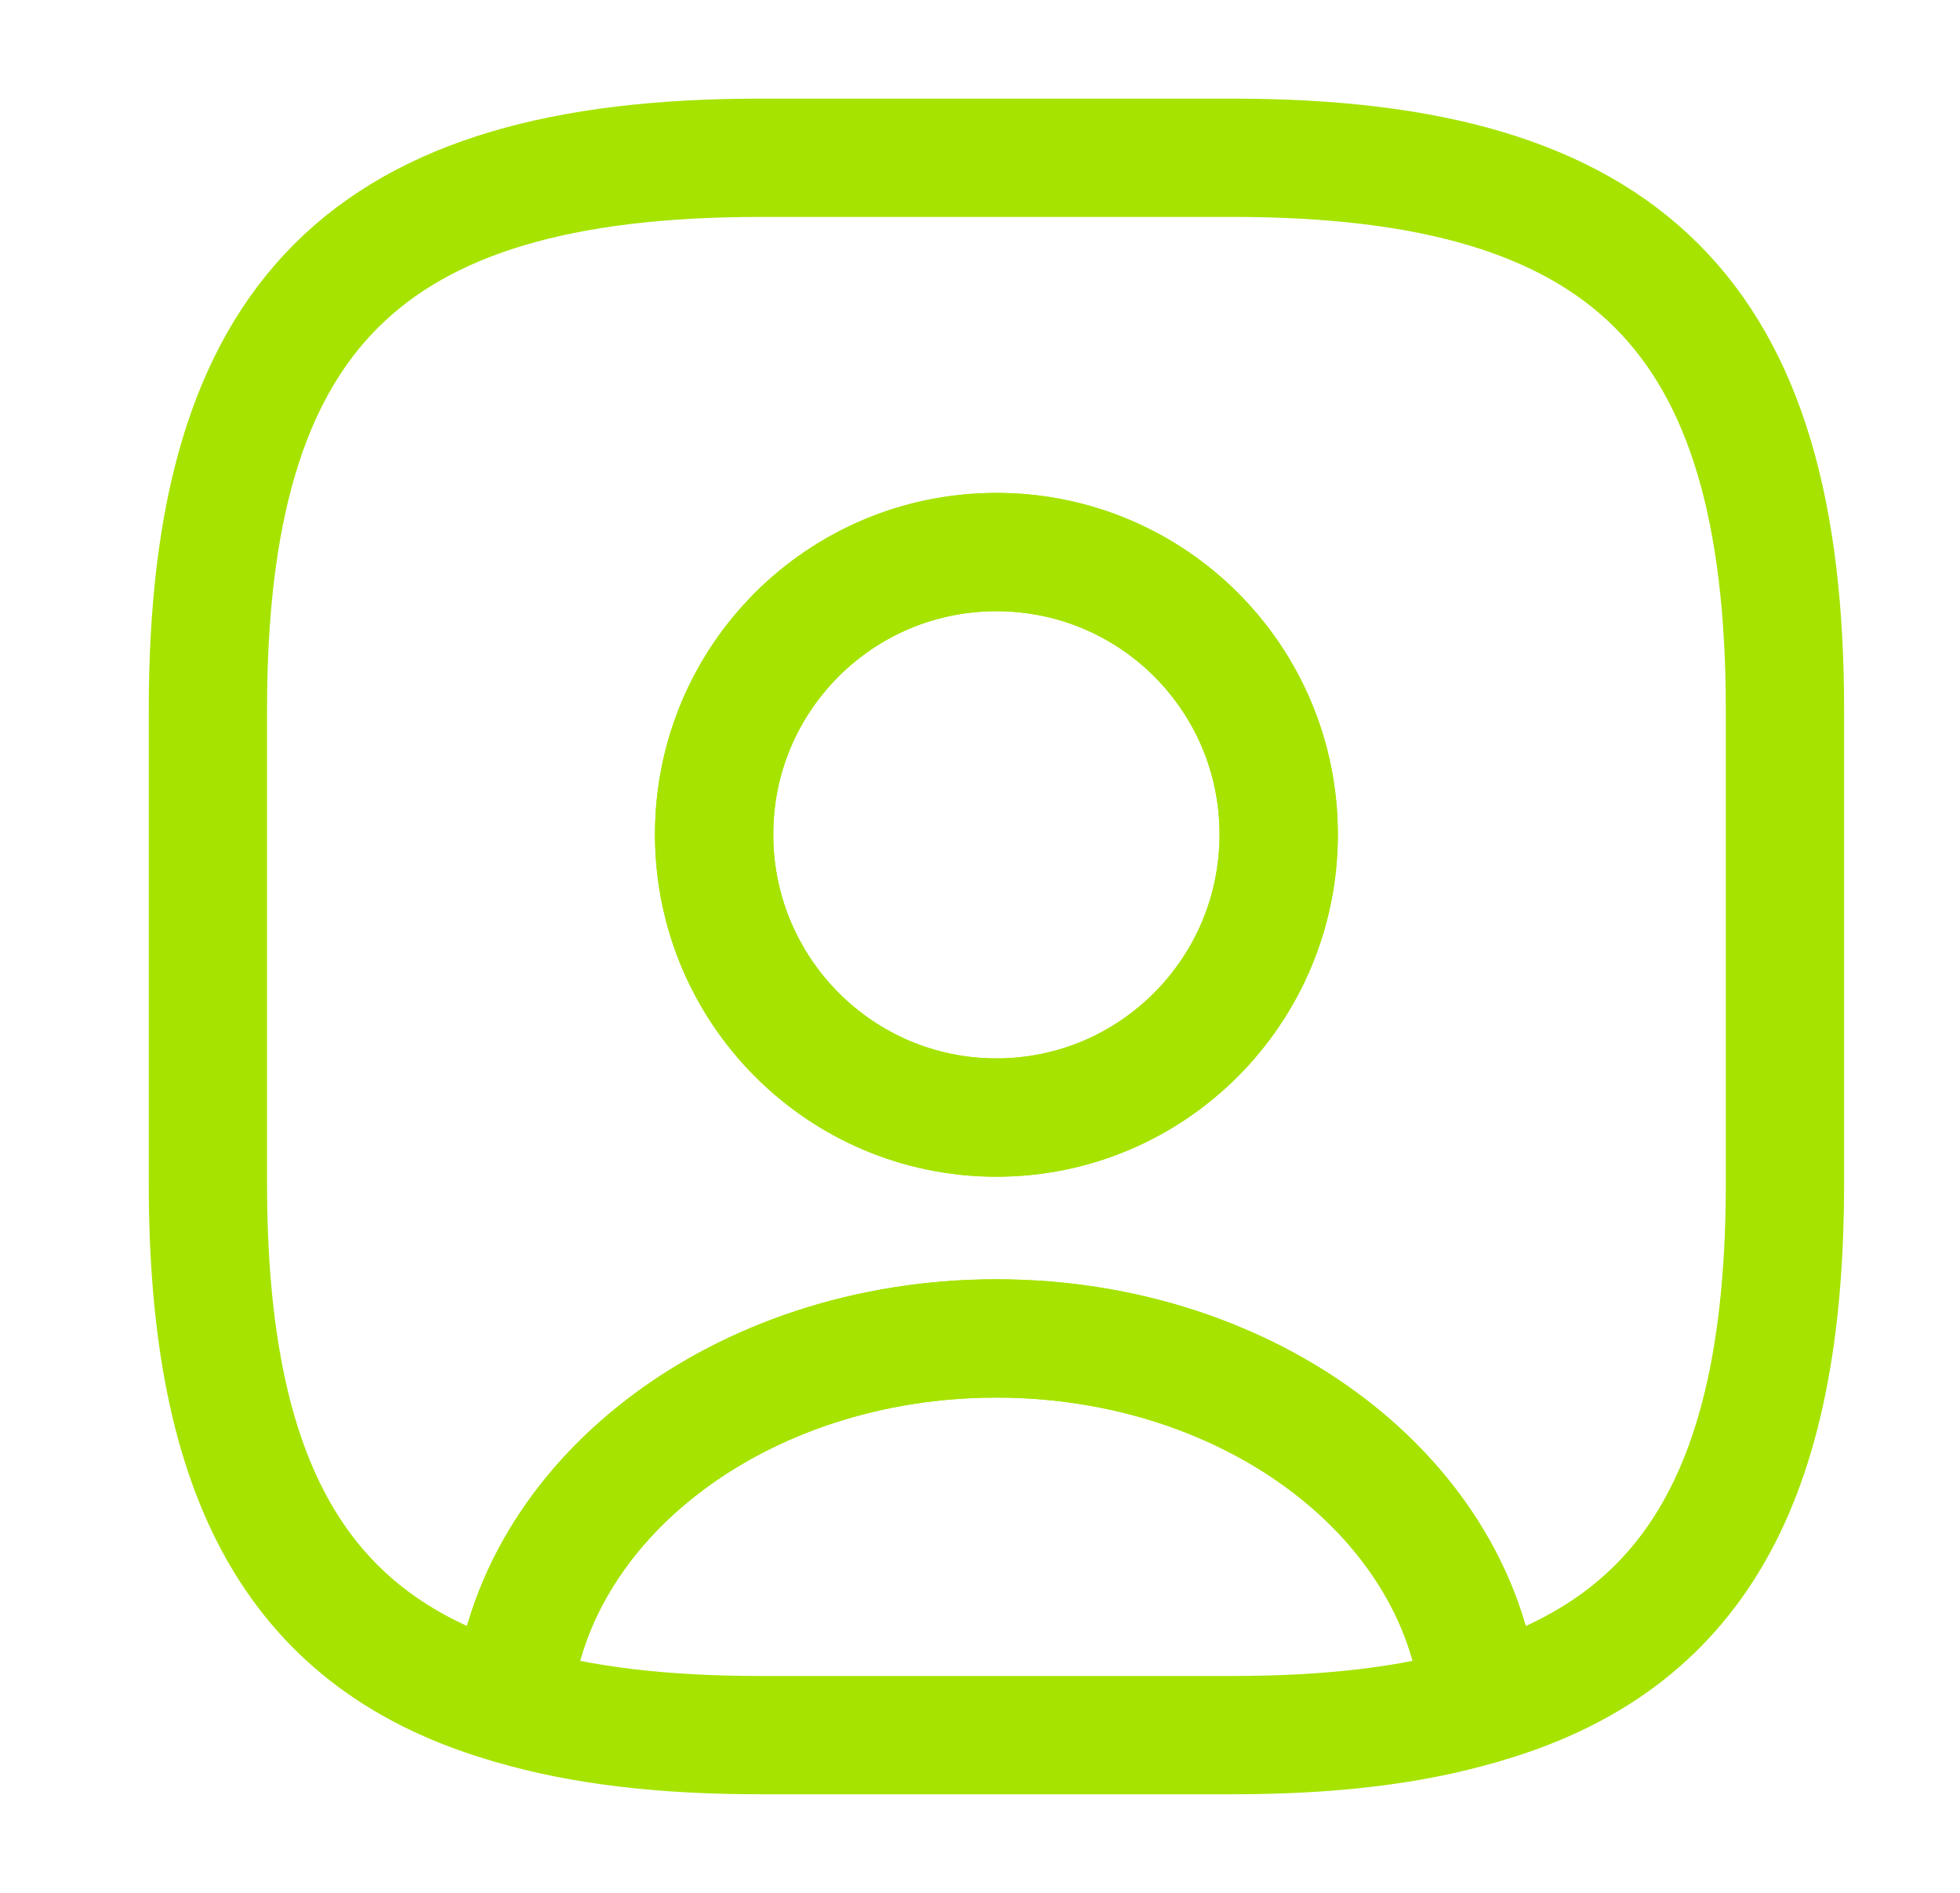
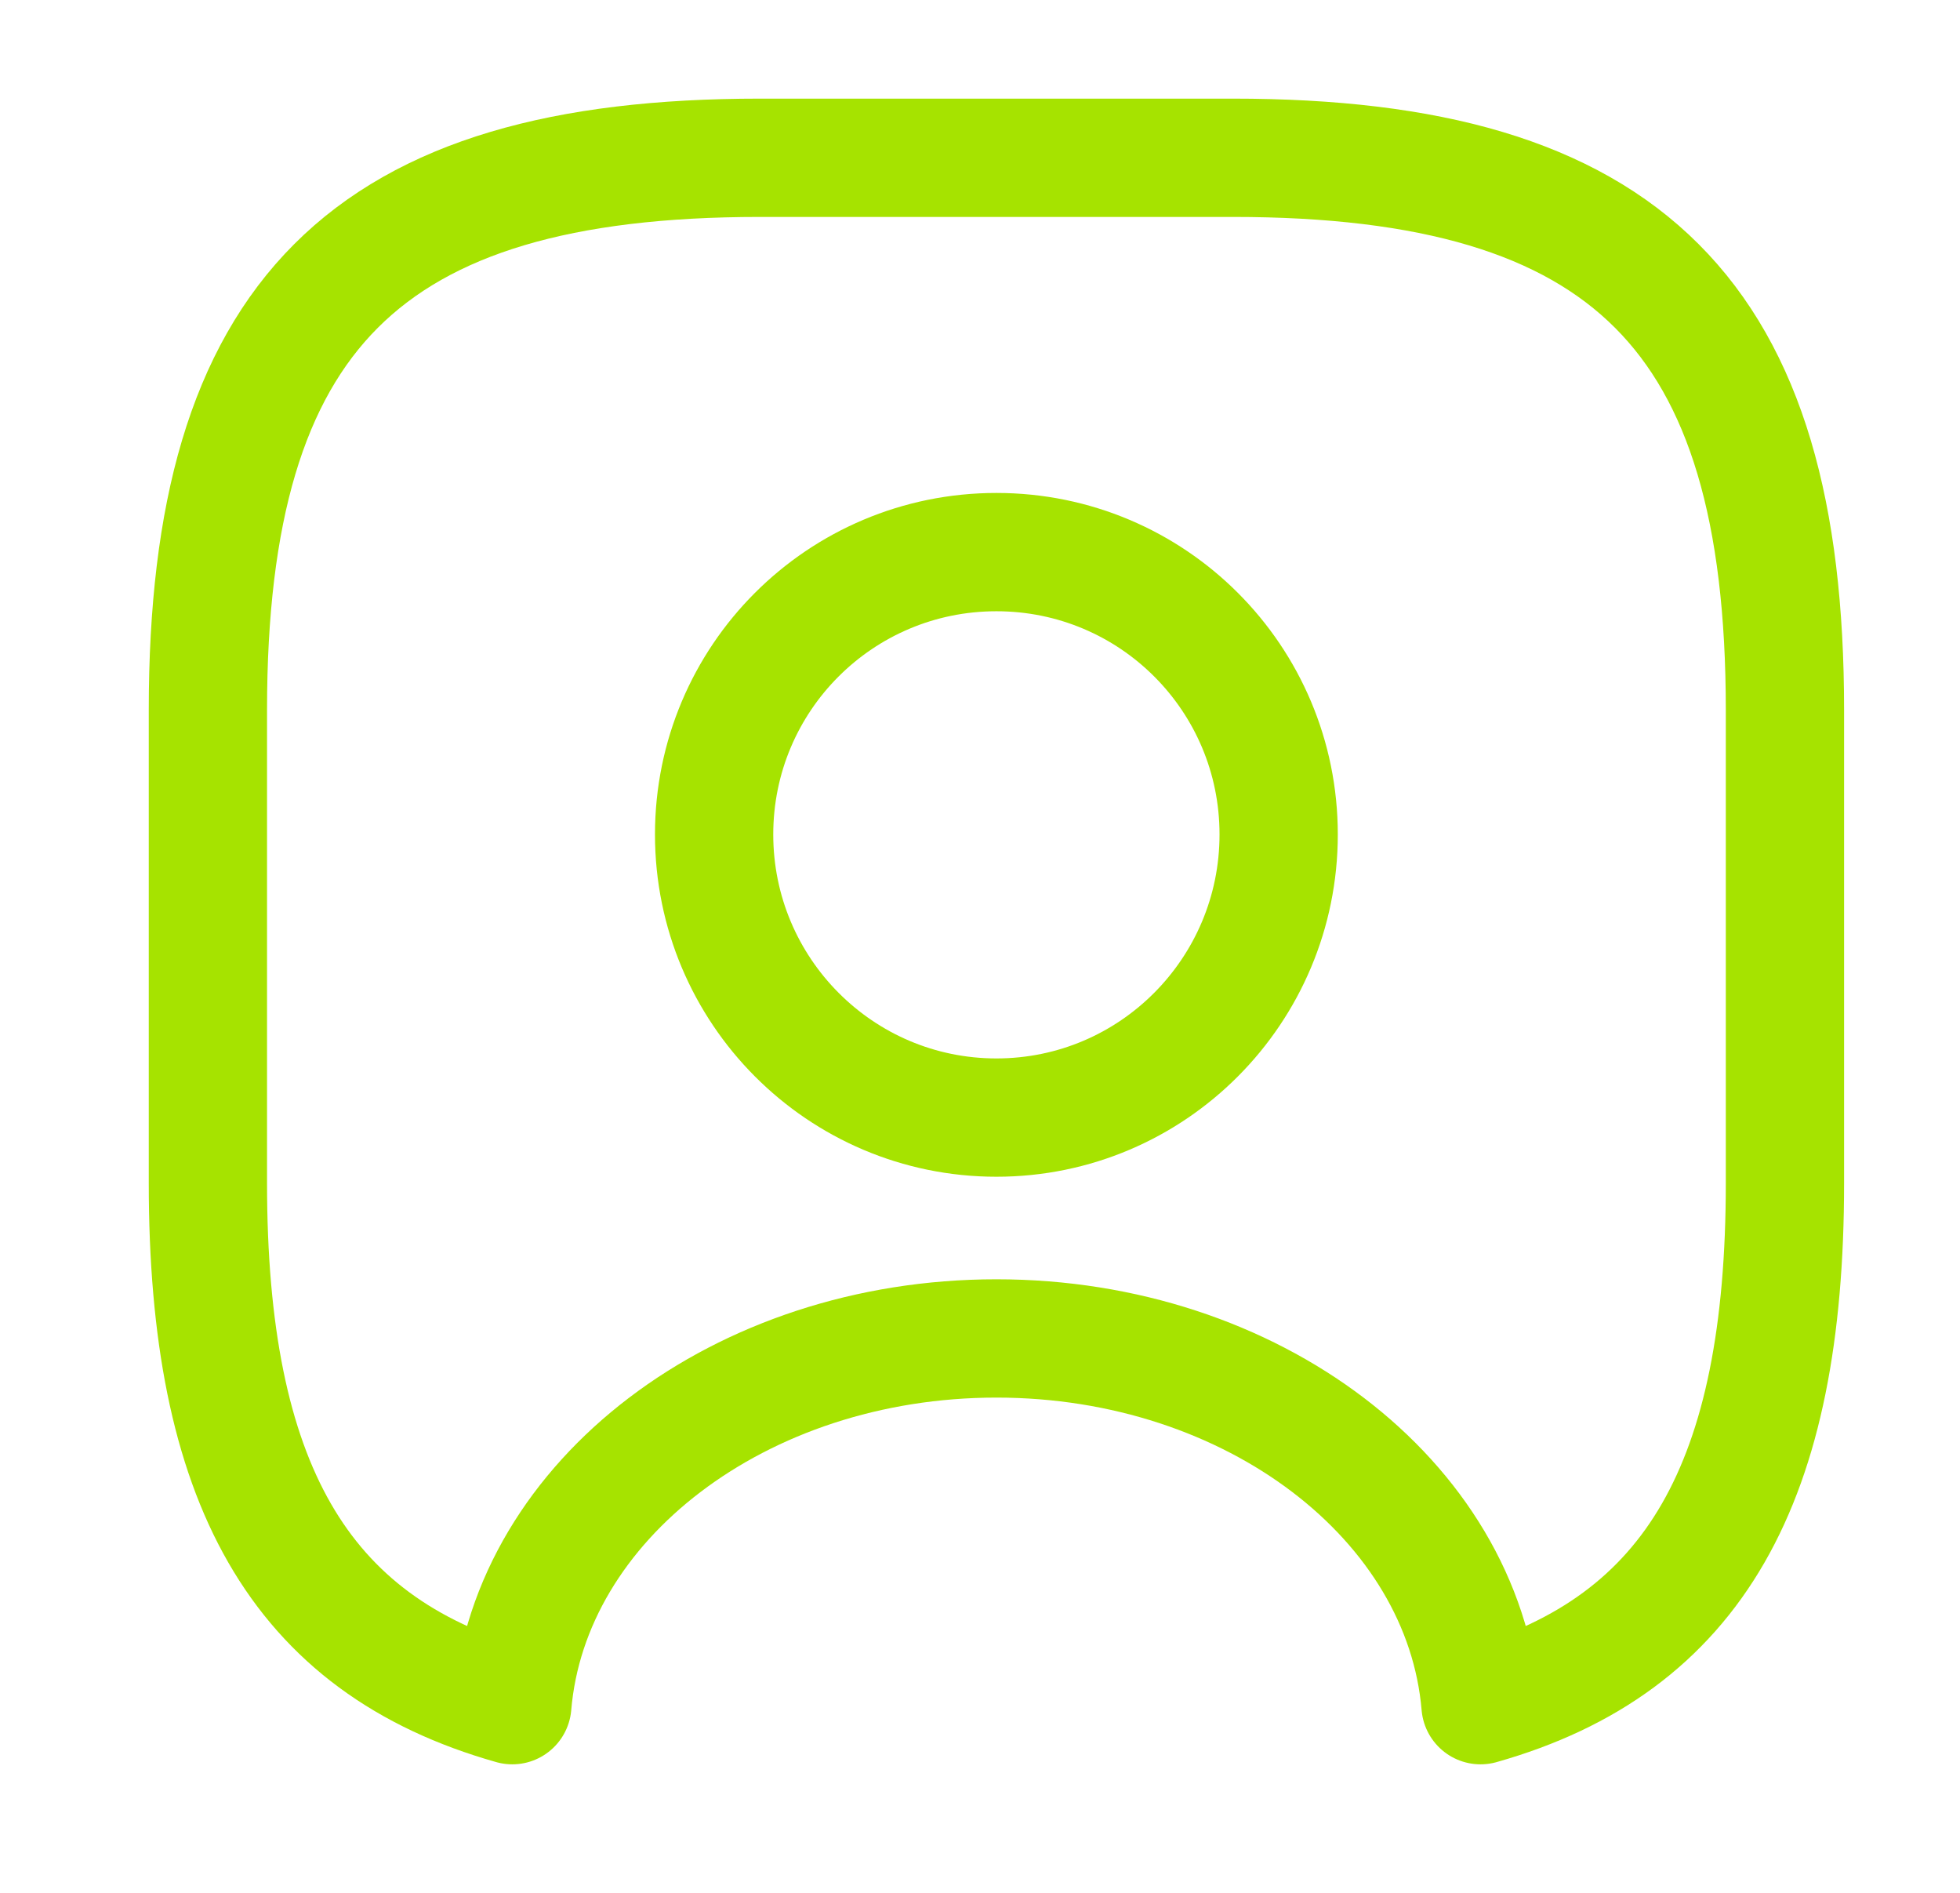
<svg xmlns="http://www.w3.org/2000/svg" width="29" height="28" viewBox="0 0 29 28" fill="none">
-   <path d="M21.905 25.224C20.878 25.527 19.665 25.667 18.241 25.667H11.242C9.818 25.667 8.605 25.527 7.578 25.224C7.835 22.191 10.95 19.799 14.742 19.799C18.533 19.799 21.648 22.191 21.905 25.224Z" stroke="#A6E300" stroke-width="1.75" stroke-linecap="round" stroke-linejoin="round" />
  <path d="M18.243 2.334H11.243C5.41 2.334 3.076 4.667 3.076 10.501V17.501C3.076 21.911 4.406 24.326 7.58 25.224C7.836 22.191 10.951 19.799 14.743 19.799C18.535 19.799 21.649 22.191 21.906 25.224C25.079 24.326 26.41 21.911 26.41 17.501V10.501C26.41 4.667 24.076 2.334 18.243 2.334ZM14.743 16.532C12.433 16.532 10.566 14.654 10.566 12.344C10.566 10.034 12.433 8.167 14.743 8.167C17.053 8.167 18.919 10.034 18.919 12.344C18.919 14.654 17.053 16.532 14.743 16.532Z" stroke="#A6E300" stroke-width="1.75" stroke-linecap="round" stroke-linejoin="round" />
-   <path d="M18.92 12.343C18.92 14.653 17.053 16.531 14.743 16.531C12.433 16.531 10.566 14.653 10.566 12.343C10.566 10.033 12.433 8.166 14.743 8.166C17.053 8.166 18.92 10.033 18.92 12.343Z" stroke="#A6E300" stroke-width="1.75" stroke-linecap="round" stroke-linejoin="round" />
</svg>